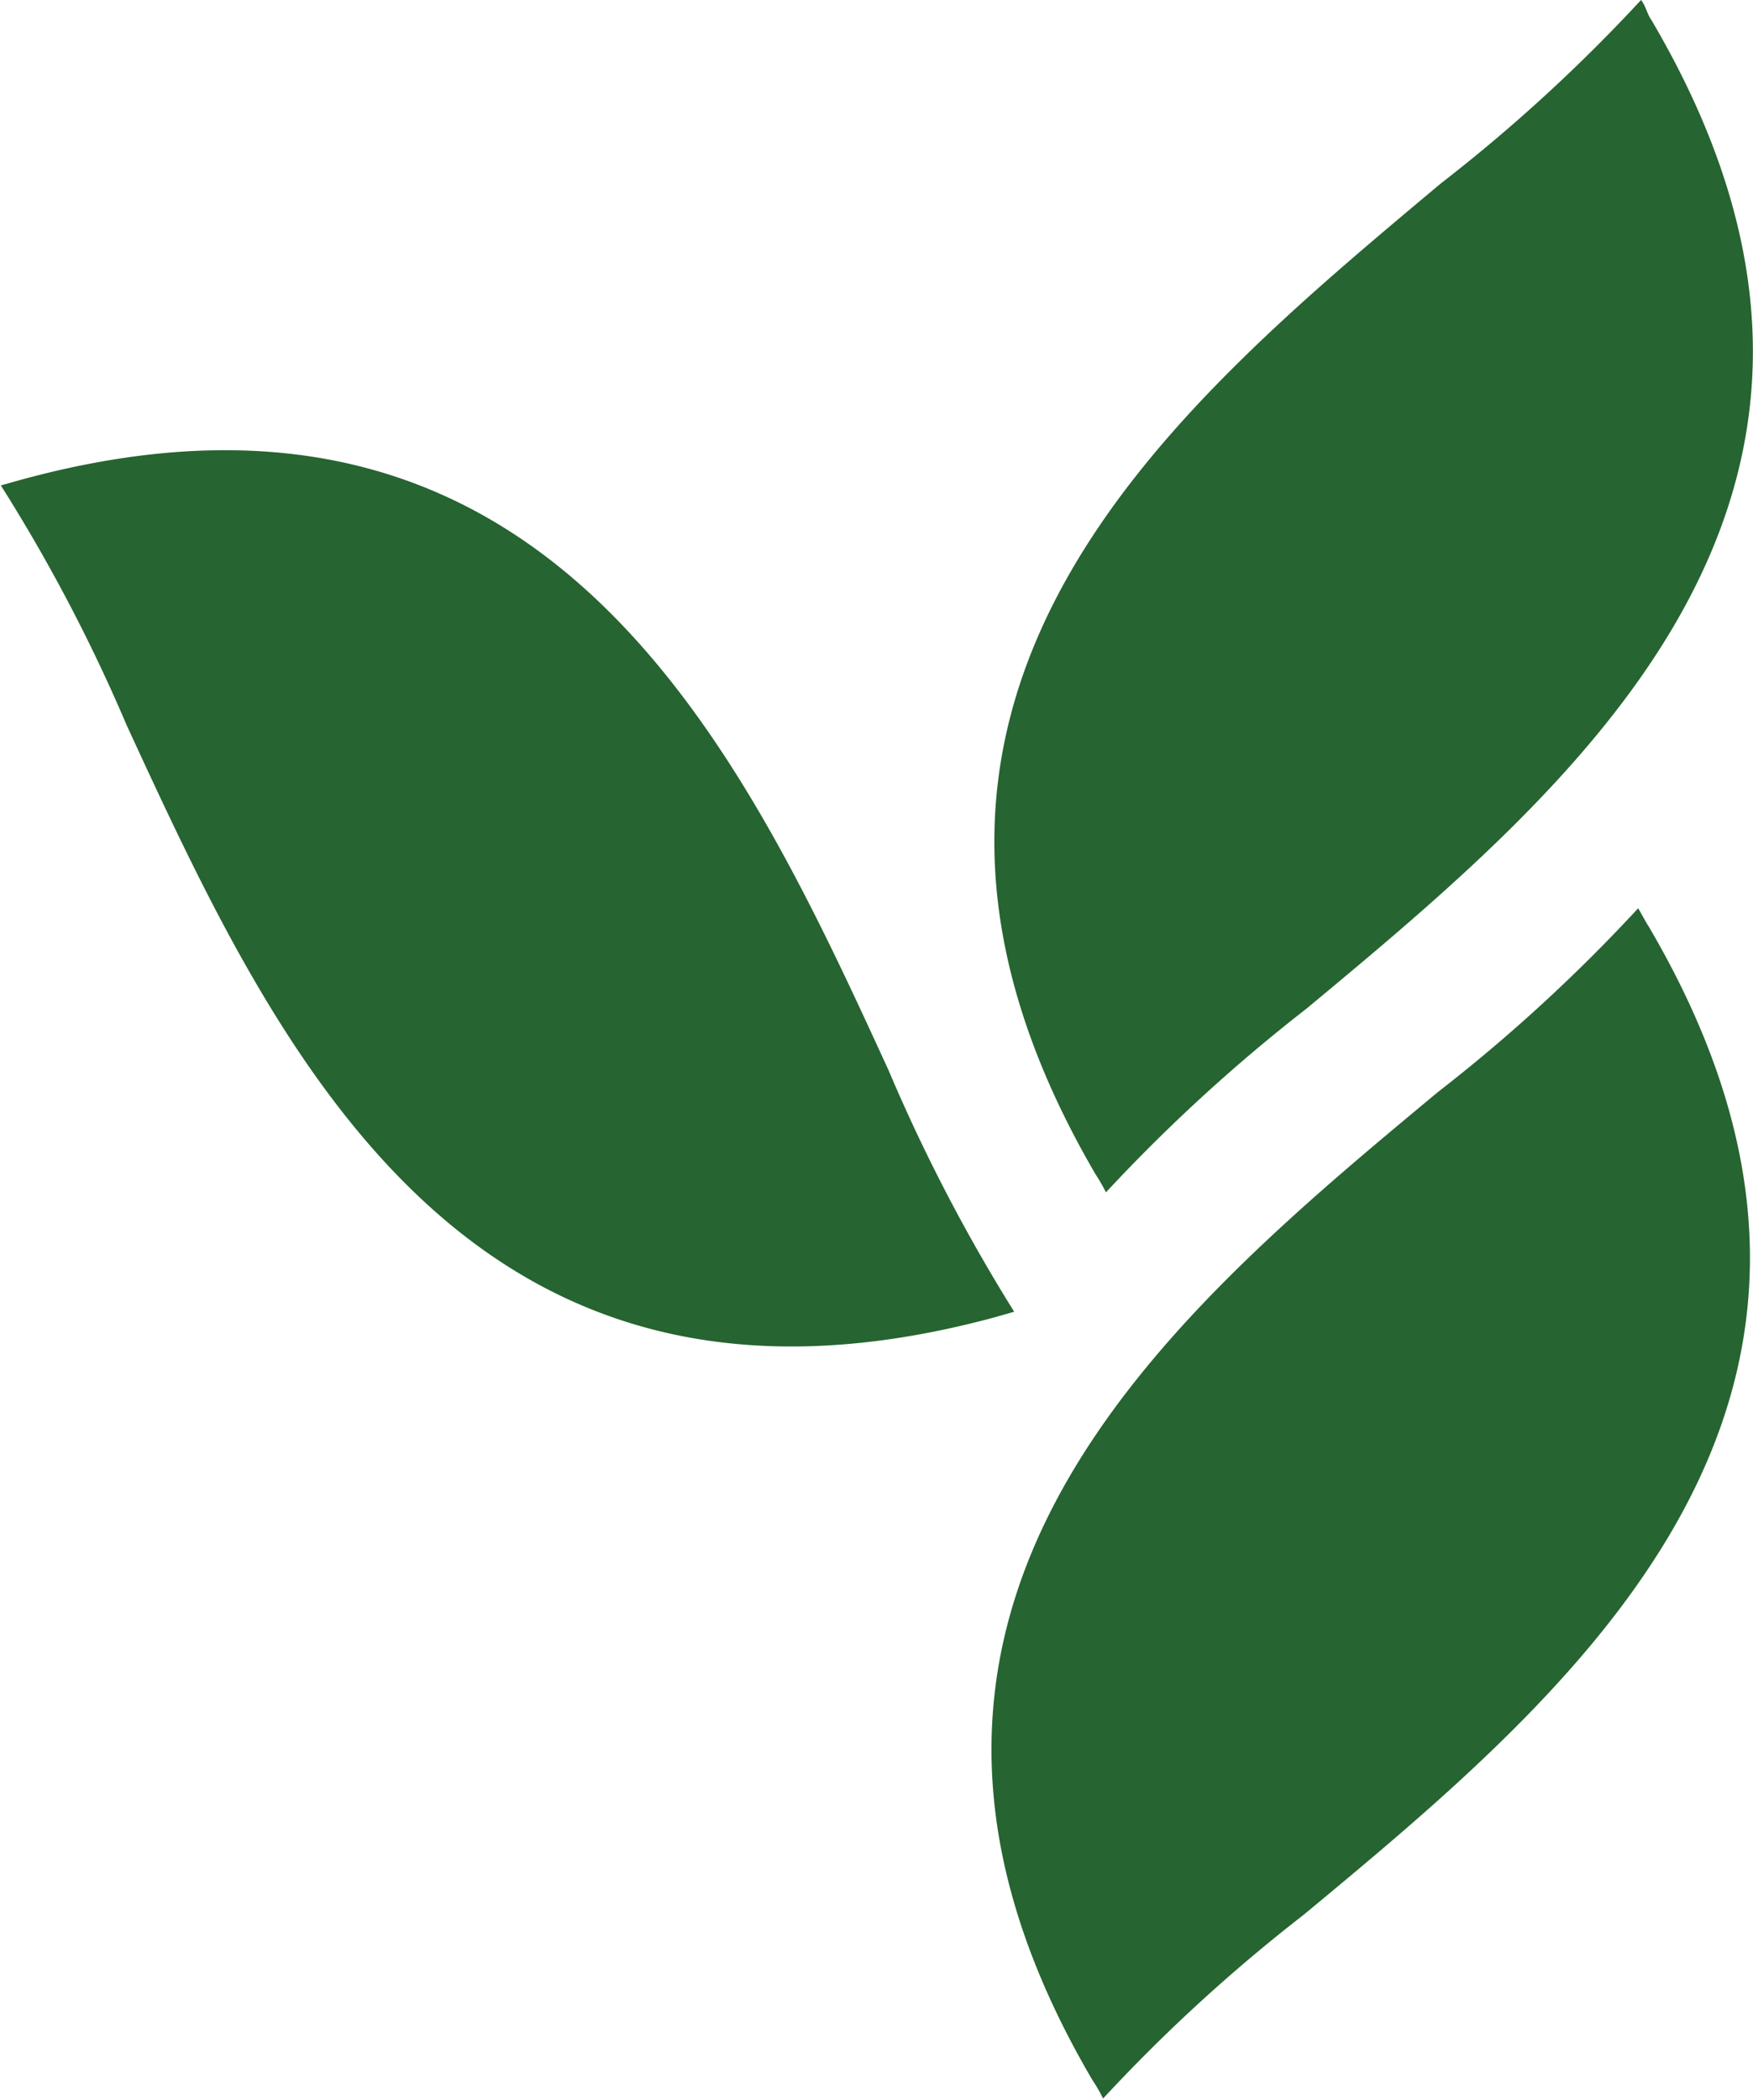
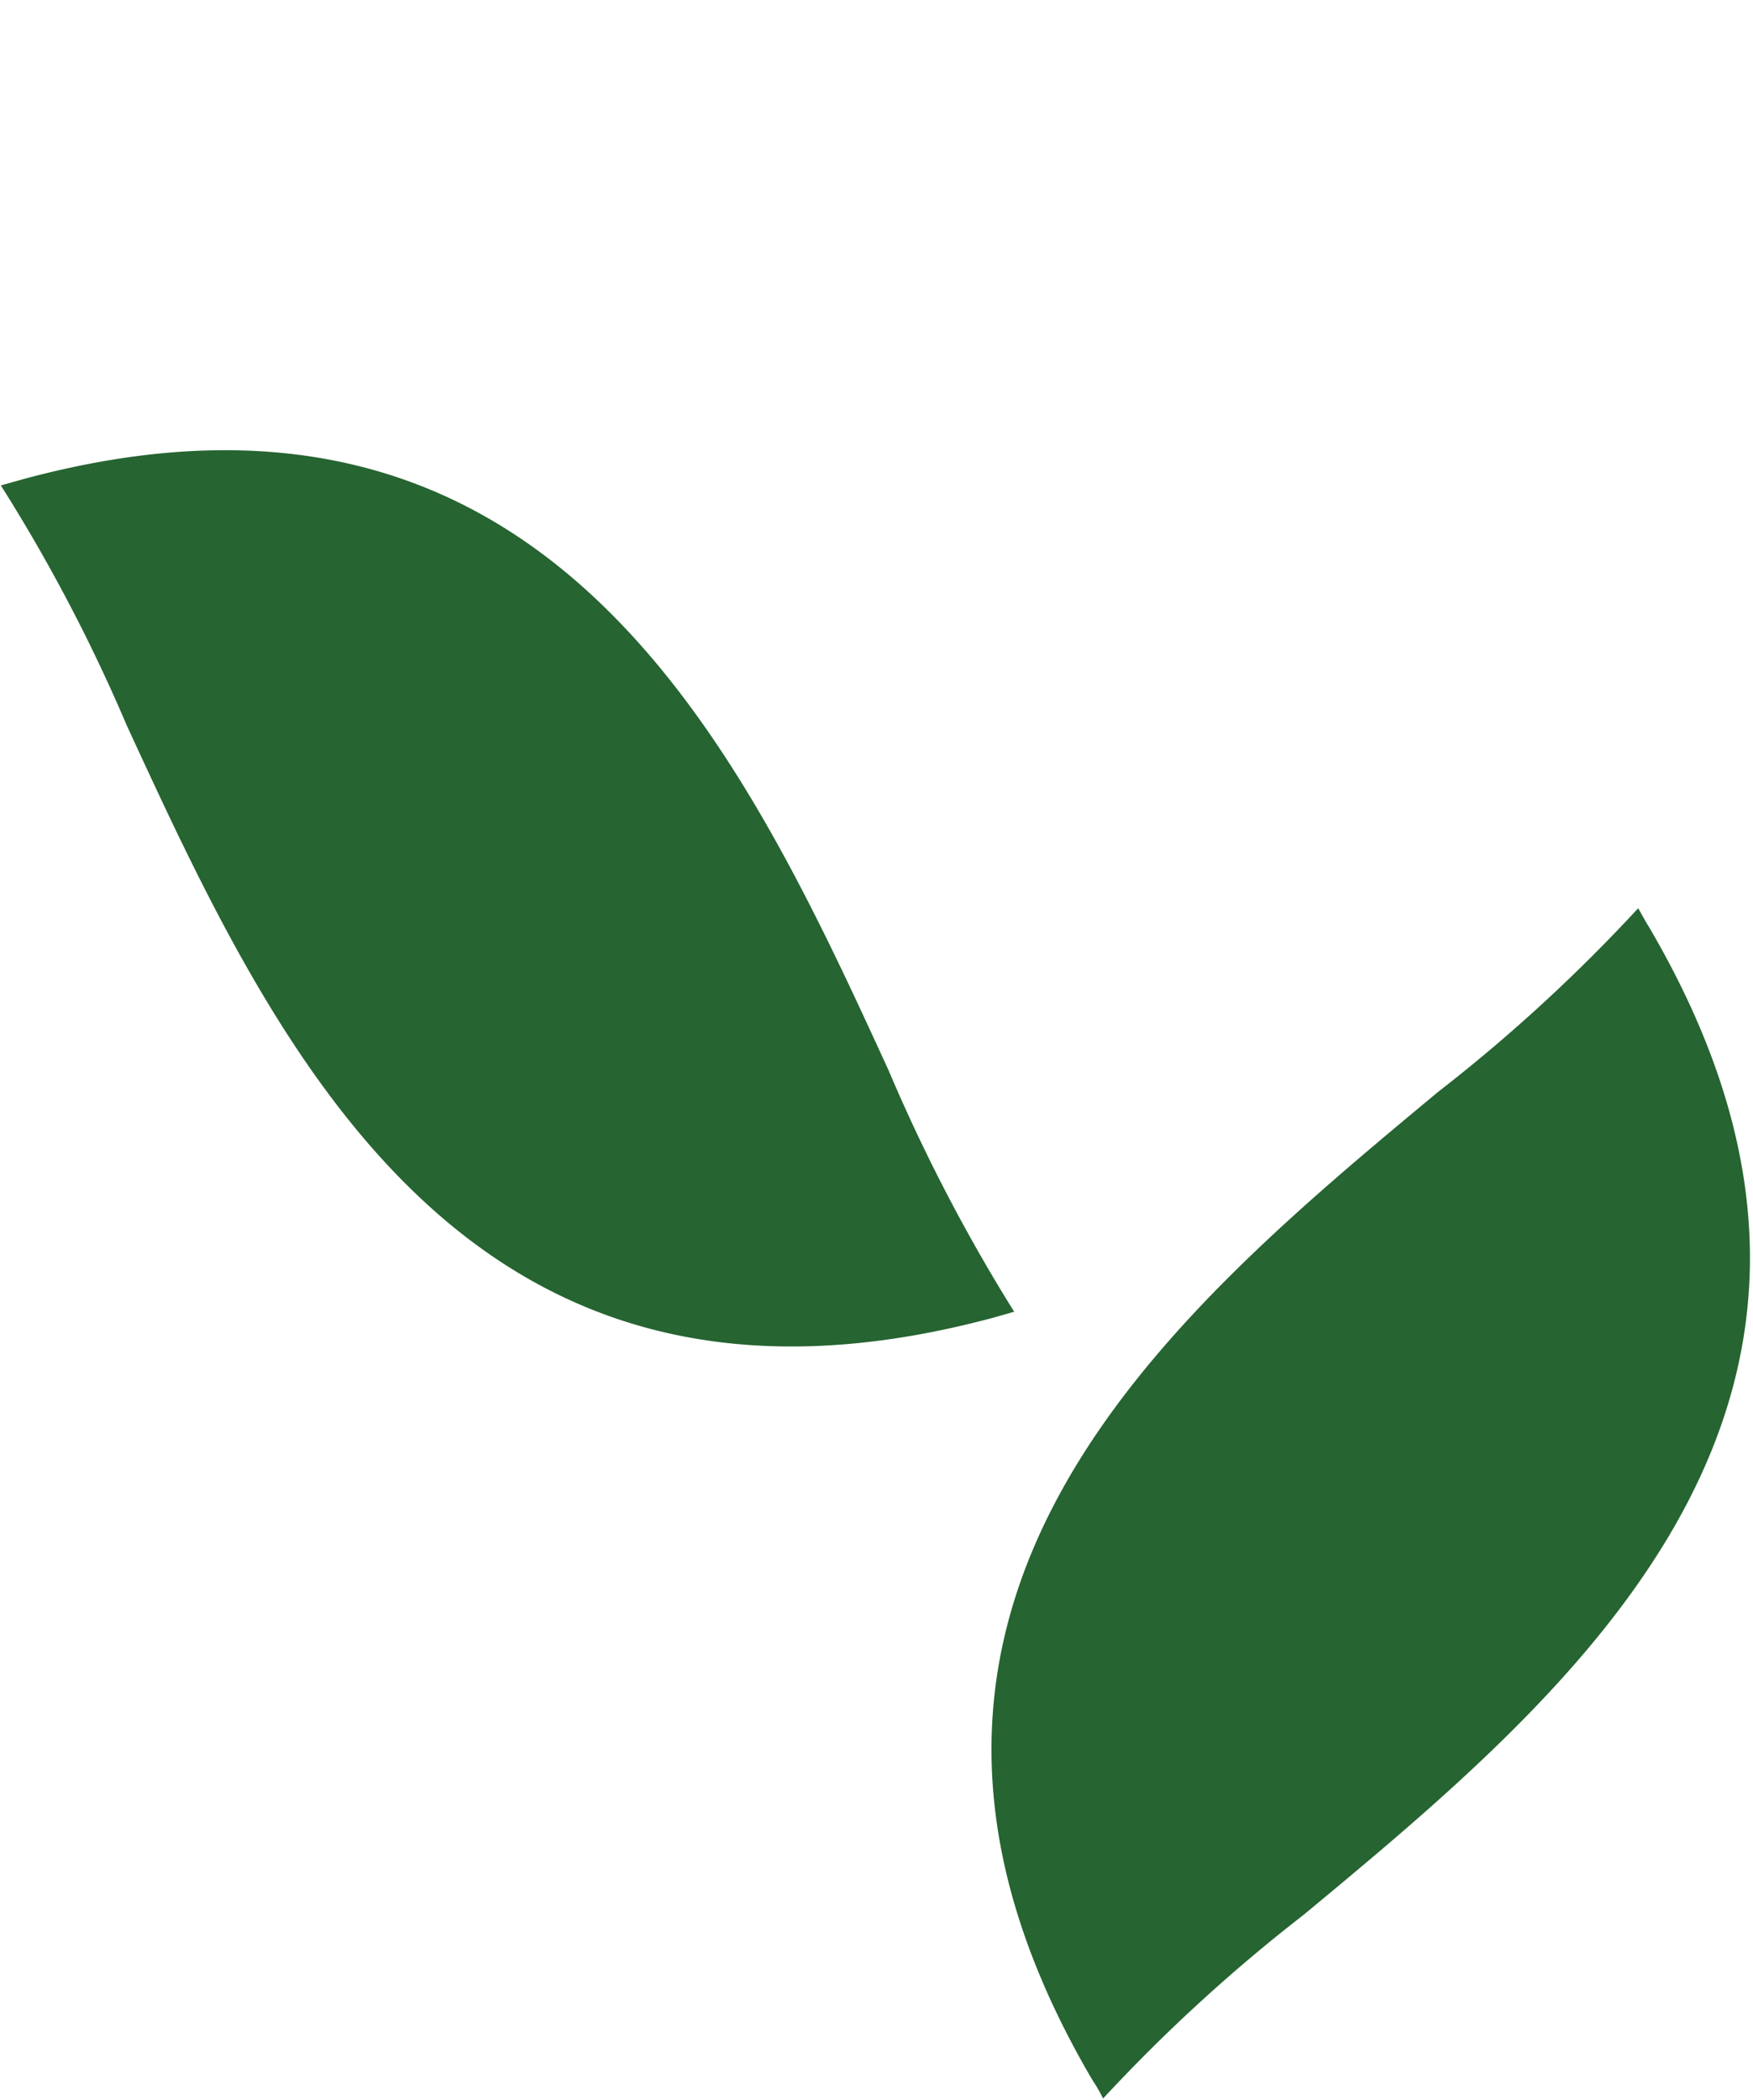
<svg xmlns="http://www.w3.org/2000/svg" viewBox="0 0 42.59 51">
  <defs>
    <style>.cls-1{fill:#266431;}</style>
  </defs>
  <title>лого100</title>
  <g id="Слой_2" data-name="Слой 2">
    <g id="Слой_1-2" data-name="Слой 1">
-       <path class="cls-1" d="M26.61,28.51a4.83,4.83,0,0,1,.26.45,41,41,0,0,1,4.87-4.46h0c6.62-5.5,15.11-12.57,8.39-24v0C40,.31,40,.17,39.87,0A40.08,40.08,0,0,1,35,4.46C28.39,10,19.9,17,26.61,28.51Z" />
      <path class="cls-1" d="M24.15,32l.49-.14A42.07,42.07,0,0,1,21.59,26h0C18,18.17,13.33,8.16.52,11.65h0l-.5.14a40.74,40.74,0,0,1,3.06,5.83C6.69,25.45,11.31,35.46,24.15,32Z" />
      <path class="cls-1" d="M40.06,22.51c-.09-.14-.16-.28-.26-.45a40.08,40.08,0,0,1-4.86,4.46c-6.62,5.5-15.11,12.57-8.4,24v0a3.81,3.81,0,0,1,.26.45,40.25,40.25,0,0,1,4.87-4.46h0c6.61-5.48,15.11-12.55,8.39-24Z" />
    </g>
  </g>
</svg>